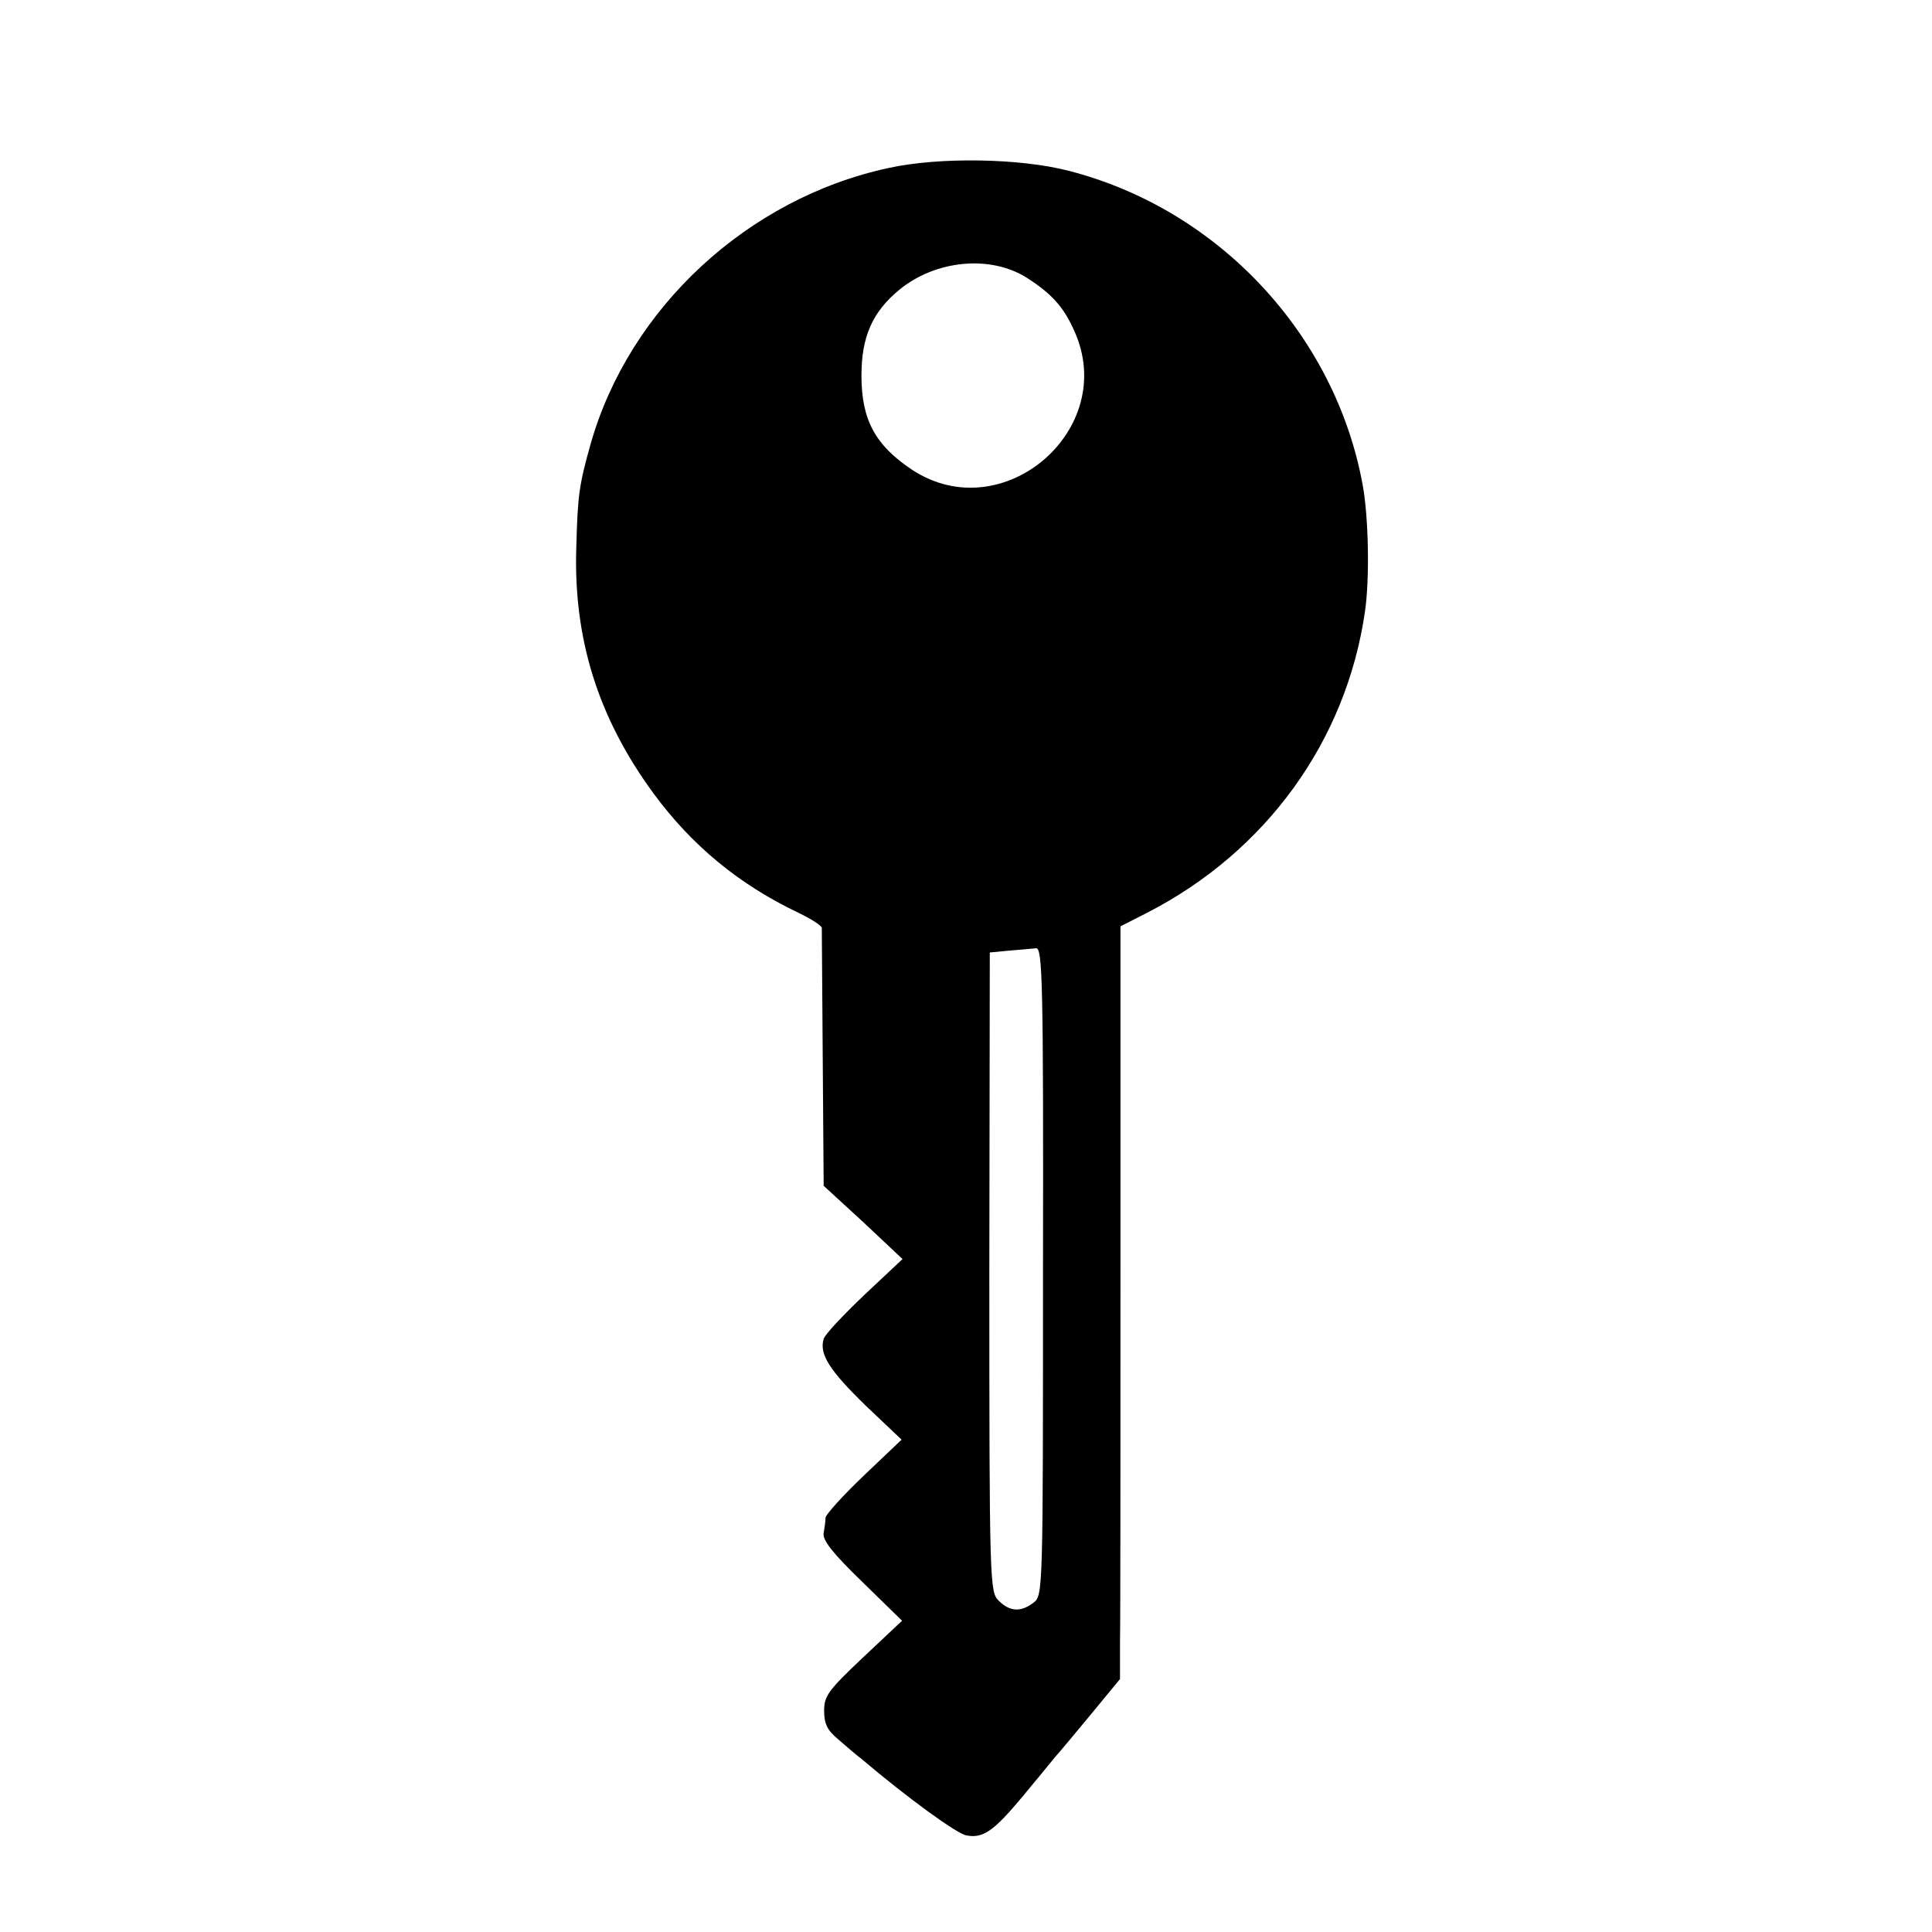
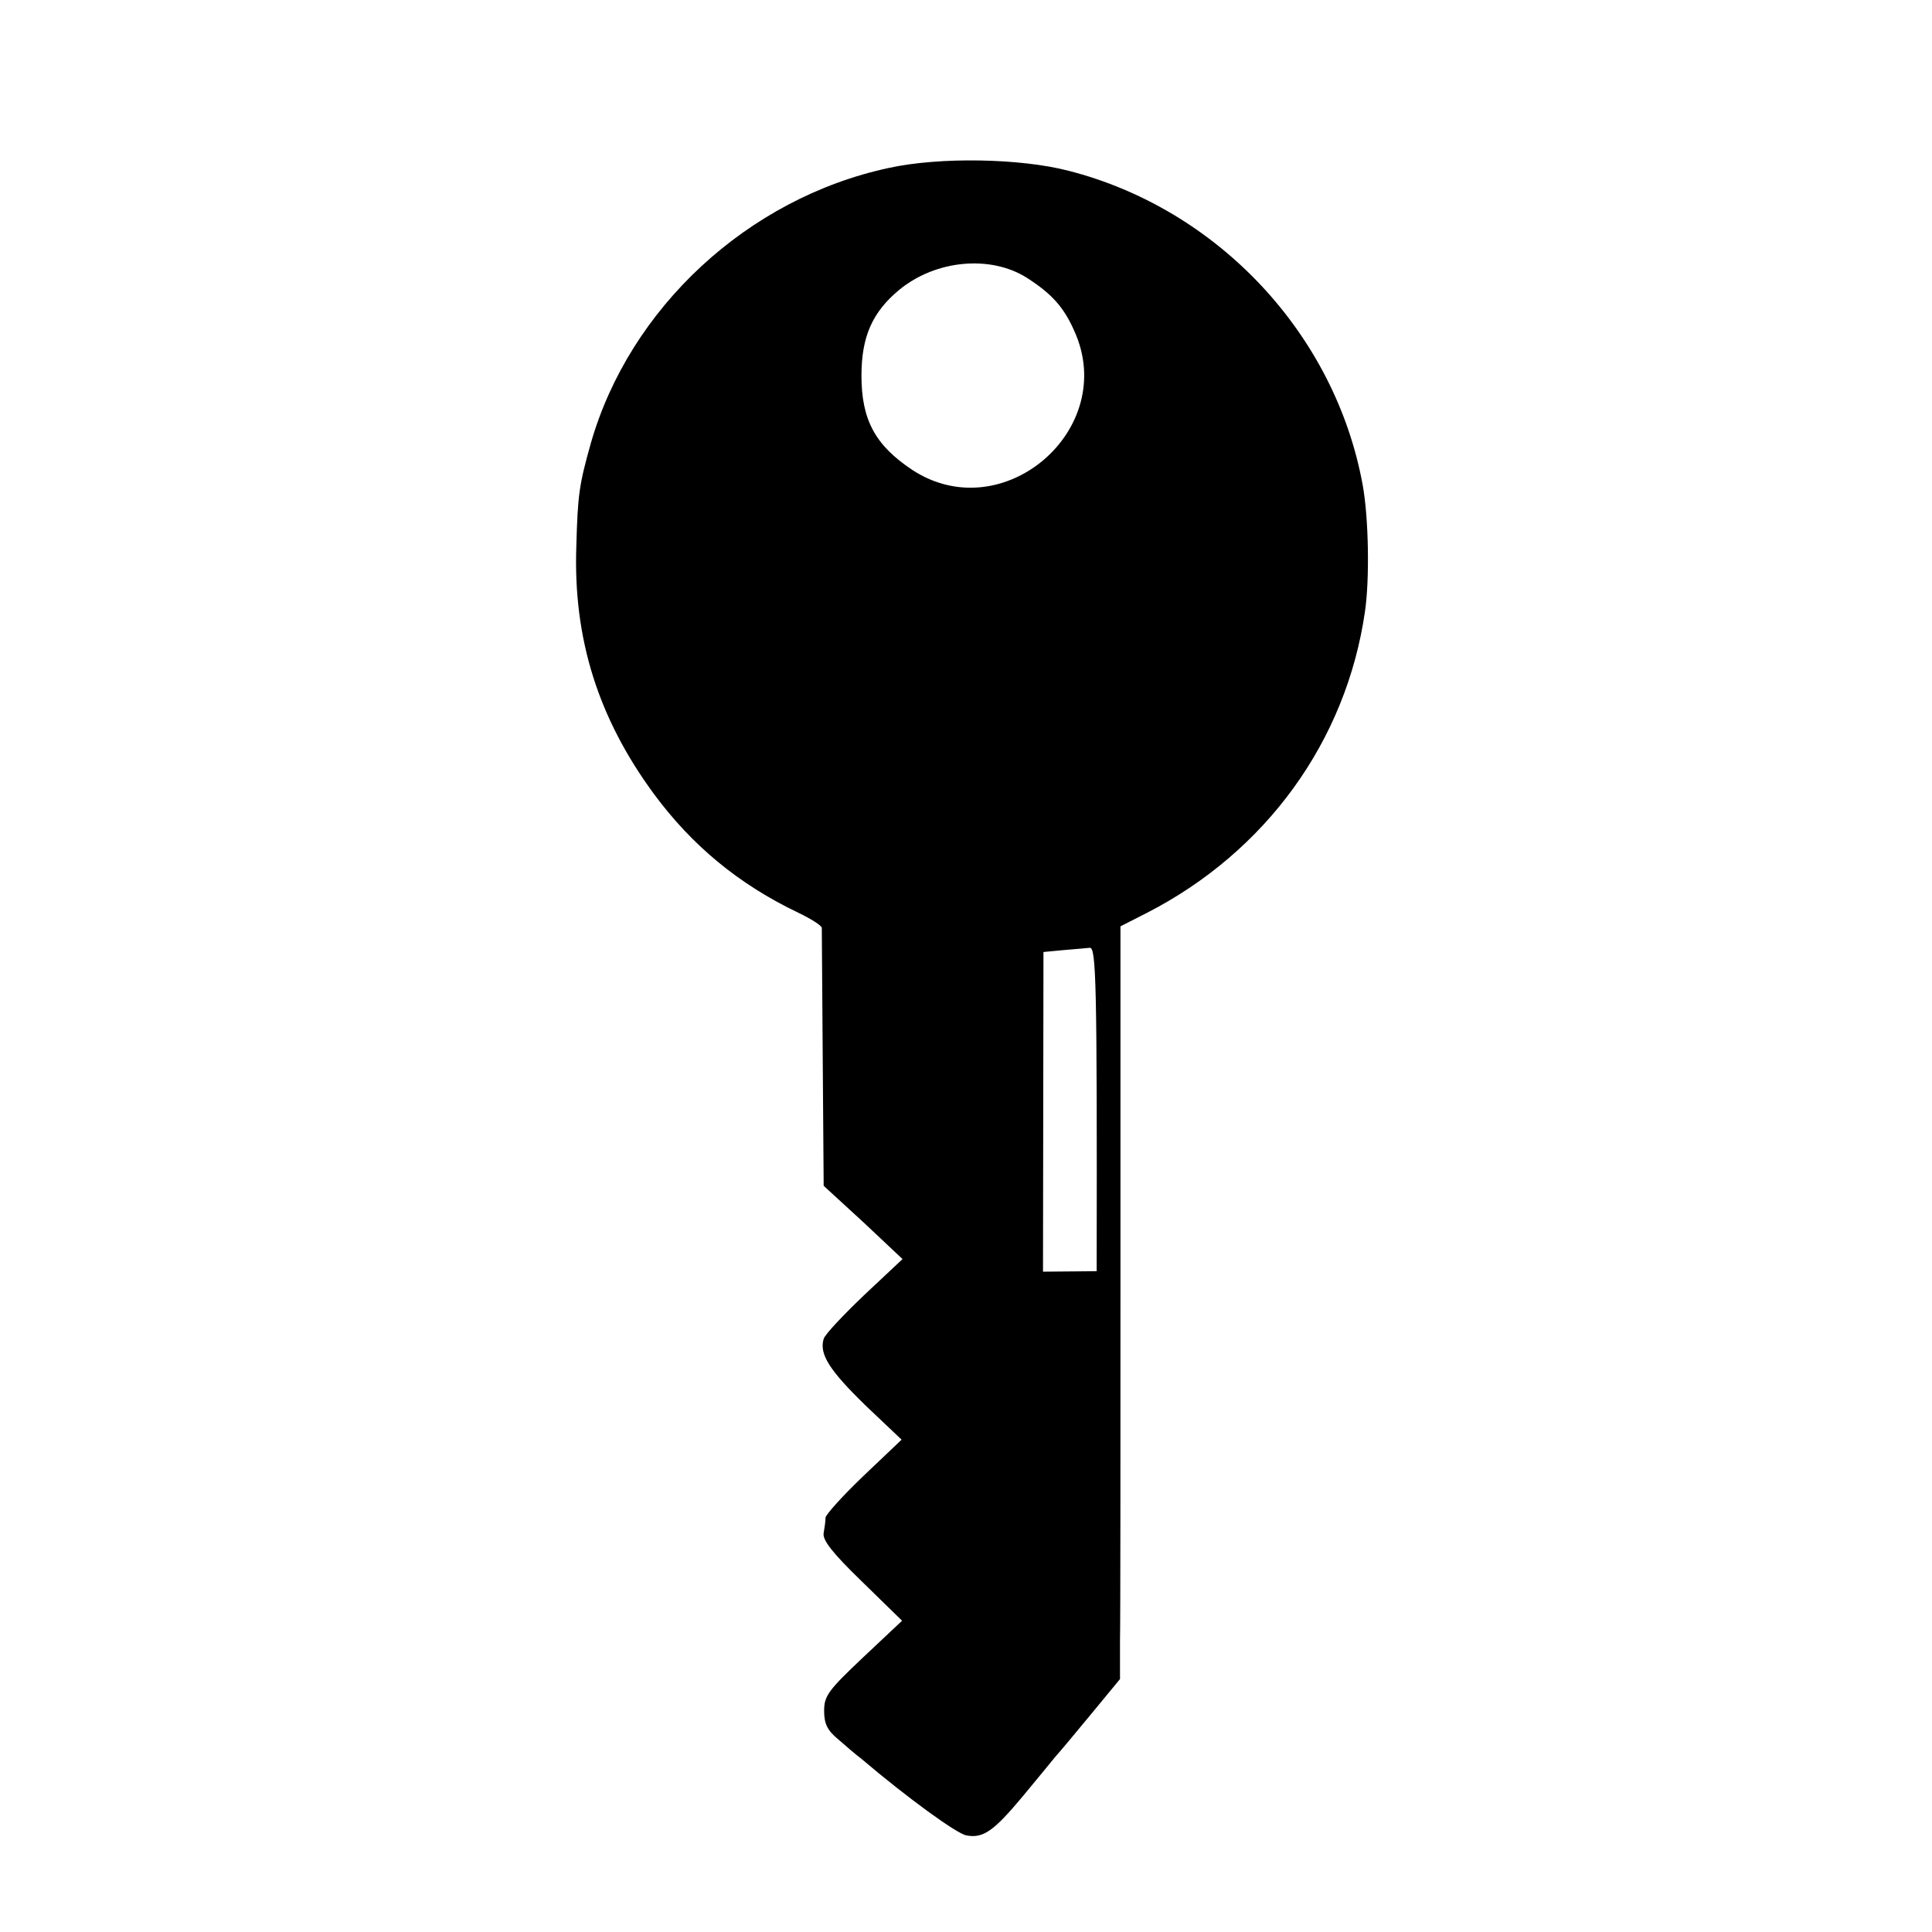
<svg xmlns="http://www.w3.org/2000/svg" version="1.0" width="414pt" height="414pt" viewBox="0 0 414 414" preserveAspectRatio="xMidYMid meet">
  <g transform="translate(0,414) scale(0.1,-0.1)" fill="#000000" stroke="none">
-     <path d="M1904 3780 c-302 -65 -555 -300 -638 -590 -25 -89 -28 -110 -31 -220 -7 -199 47 -369 166 -531 82 -111 182 -194 310 -255 27 -13 49 -27 50 -32 0 -4 1 -130 2 -280 l2 -273 85 -78 84 -79 -81 -76 c-45 -43 -85 -85 -88 -95 -10 -33 13 -68 90 -143 l77 -73 -81 -77 c-45 -43 -81 -83 -82 -90 0 -7 -2 -22 -4 -33 -3 -15 19 -43 82 -104 l86 -84 -84 -79 c-74 -70 -83 -82 -83 -114 0 -28 7 -42 30 -61 16 -14 38 -33 50 -42 99 -84 205 -161 225 -164 36 -7 59 10 120 83 30 36 61 74 70 85 10 11 45 53 78 93 l61 74 0 81 c1 45 1 408 1 807 l0 725 57 29 c255 131 427 368 467 646 10 68 8 200 -5 271 -59 323 -310 591 -630 673 -104 27 -277 30 -386 6z m296 -235 c53 -34 79 -62 102 -114 96 -211 -153 -425 -347 -298 -80 53 -109 108 -109 202 0 83 23 136 81 184 78 64 195 75 273 26z m35 -2130 c0 -682 0 -694 -20 -709 -27 -21 -51 -20 -75 4 -19 19 -20 34 -20 704 l1 685 42 4 c23 2 49 4 57 5 14 2 16 -72 15 -693z" />
+     <path d="M1904 3780 c-302 -65 -555 -300 -638 -590 -25 -89 -28 -110 -31 -220 -7 -199 47 -369 166 -531 82 -111 182 -194 310 -255 27 -13 49 -27 50 -32 0 -4 1 -130 2 -280 l2 -273 85 -78 84 -79 -81 -76 c-45 -43 -85 -85 -88 -95 -10 -33 13 -68 90 -143 l77 -73 -81 -77 c-45 -43 -81 -83 -82 -90 0 -7 -2 -22 -4 -33 -3 -15 19 -43 82 -104 l86 -84 -84 -79 c-74 -70 -83 -82 -83 -114 0 -28 7 -42 30 -61 16 -14 38 -33 50 -42 99 -84 205 -161 225 -164 36 -7 59 10 120 83 30 36 61 74 70 85 10 11 45 53 78 93 l61 74 0 81 c1 45 1 408 1 807 l0 725 57 29 c255 131 427 368 467 646 10 68 8 200 -5 271 -59 323 -310 591 -630 673 -104 27 -277 30 -386 6z m296 -235 c53 -34 79 -62 102 -114 96 -211 -153 -425 -347 -298 -80 53 -109 108 -109 202 0 83 23 136 81 184 78 64 195 75 273 26z m35 -2130 l1 685 42 4 c23 2 49 4 57 5 14 2 16 -72 15 -693z" />
  </g>
</svg>